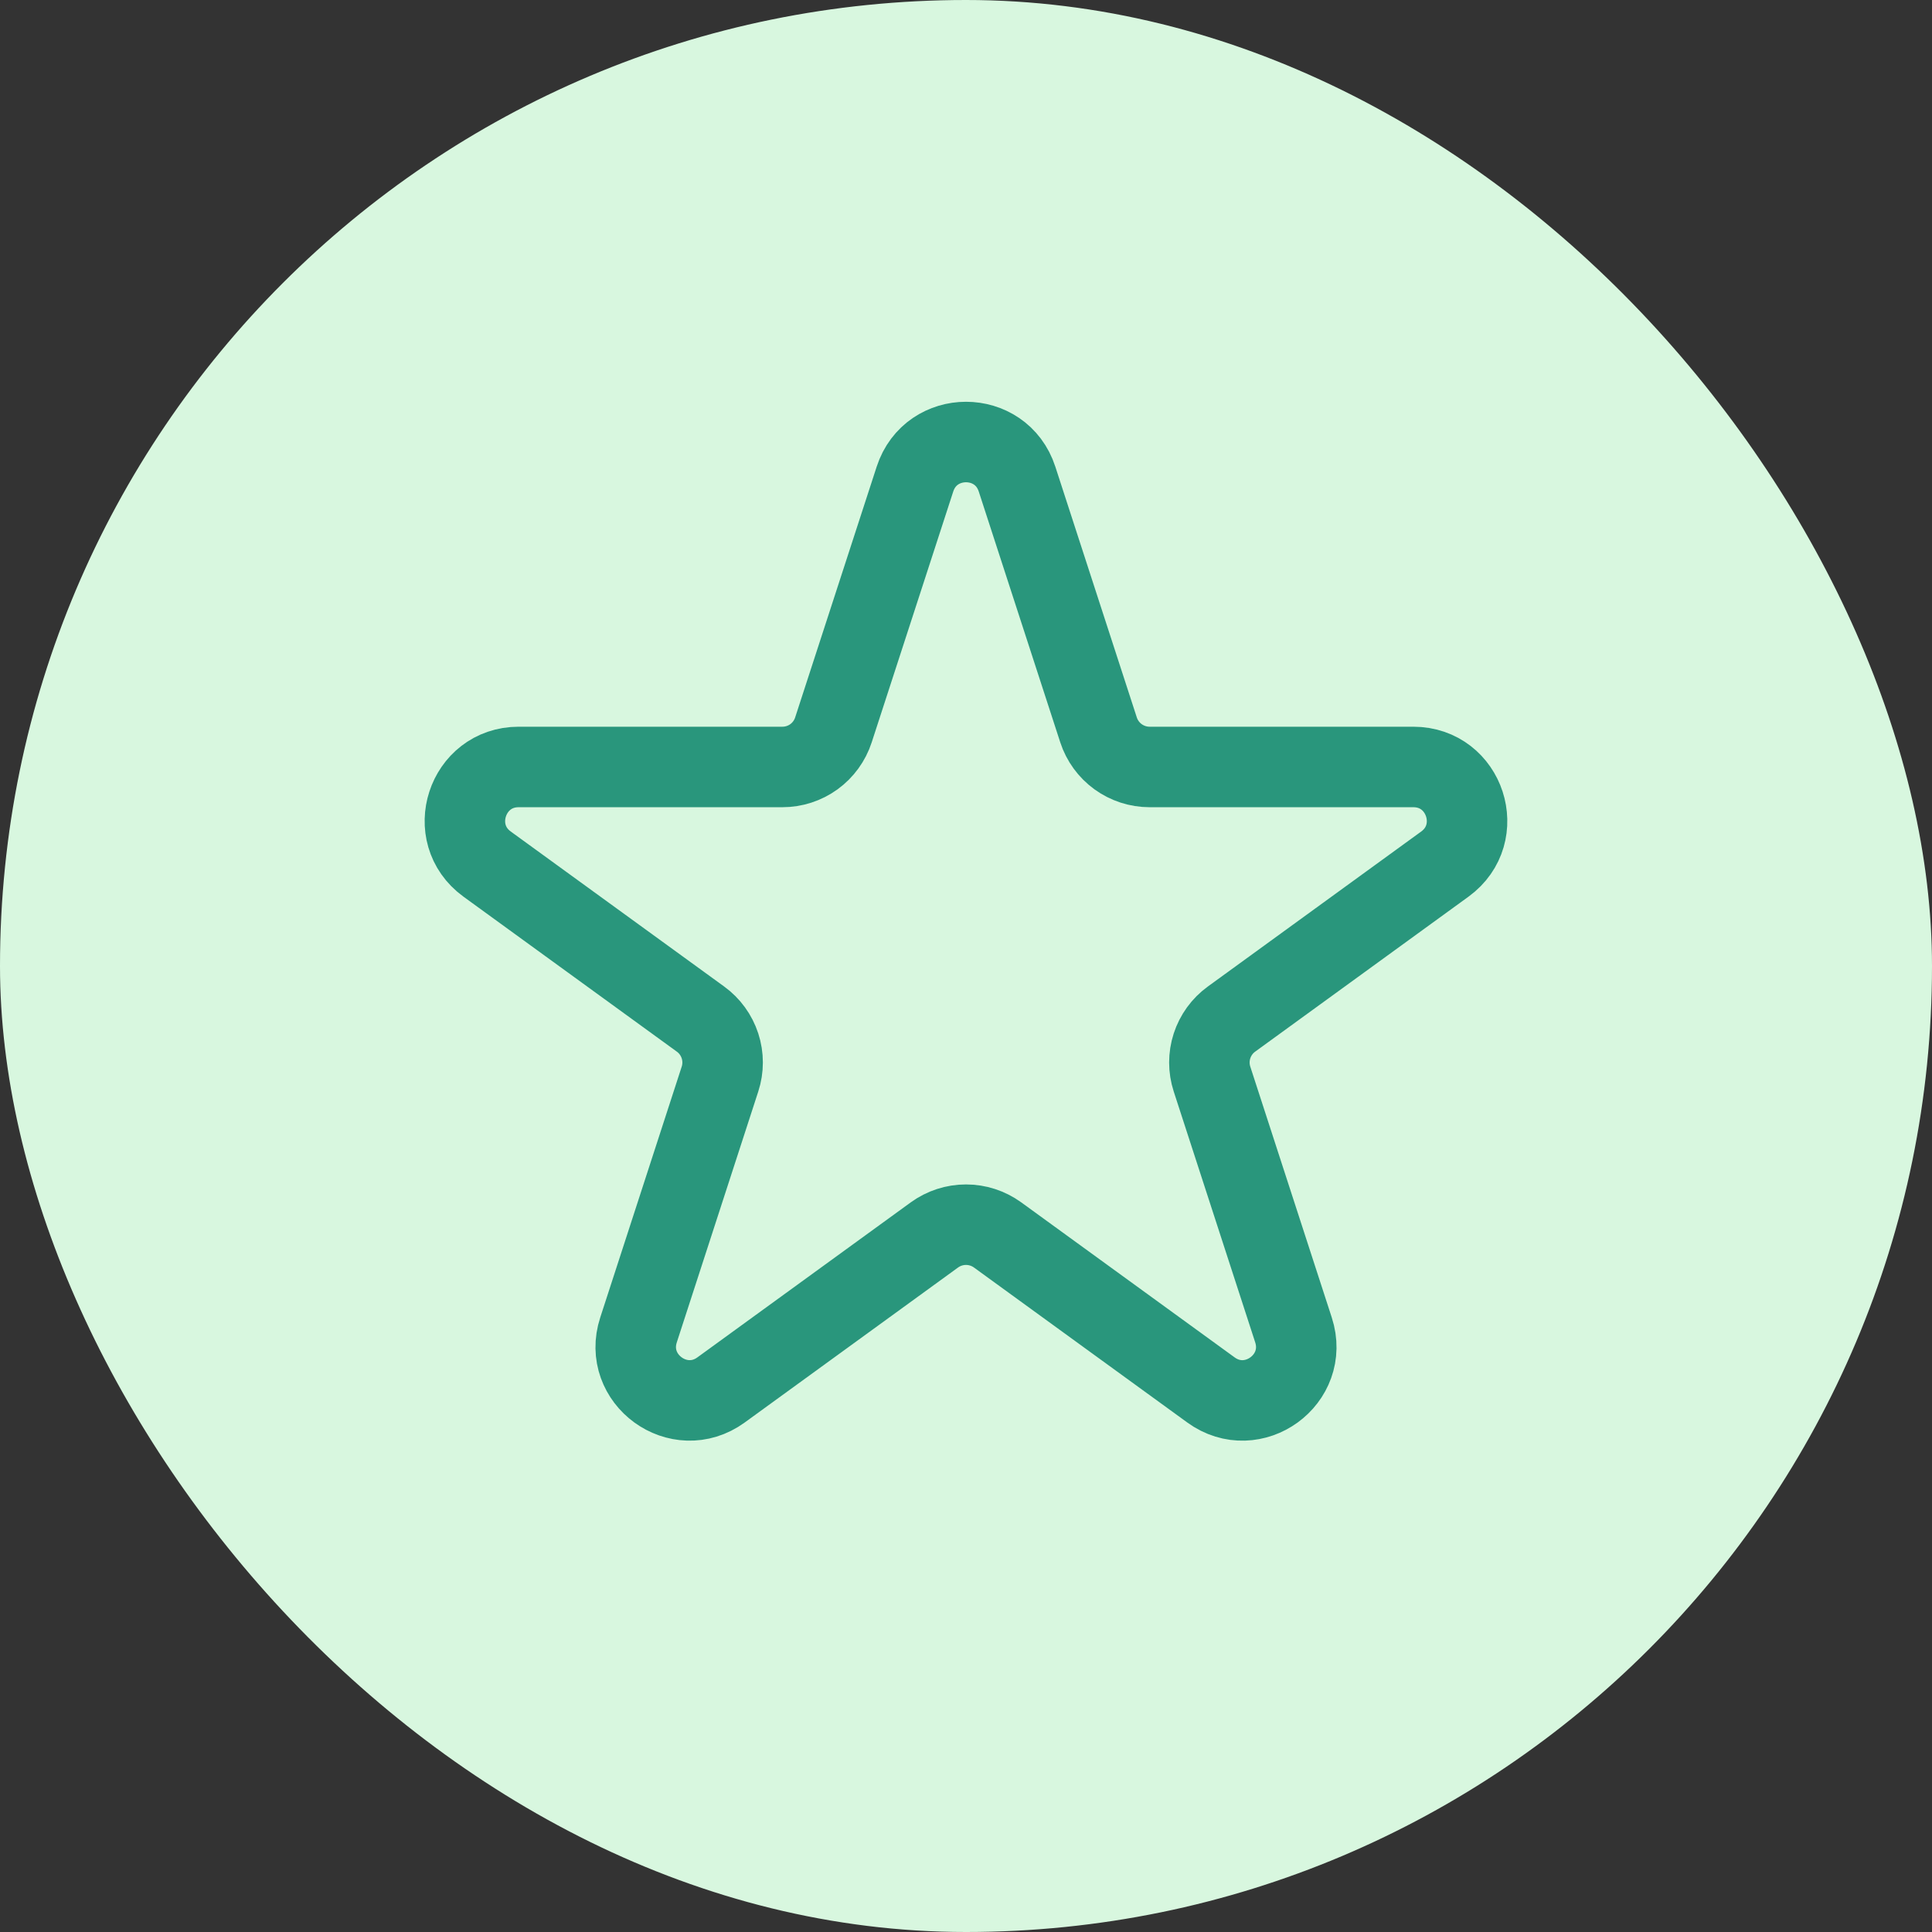
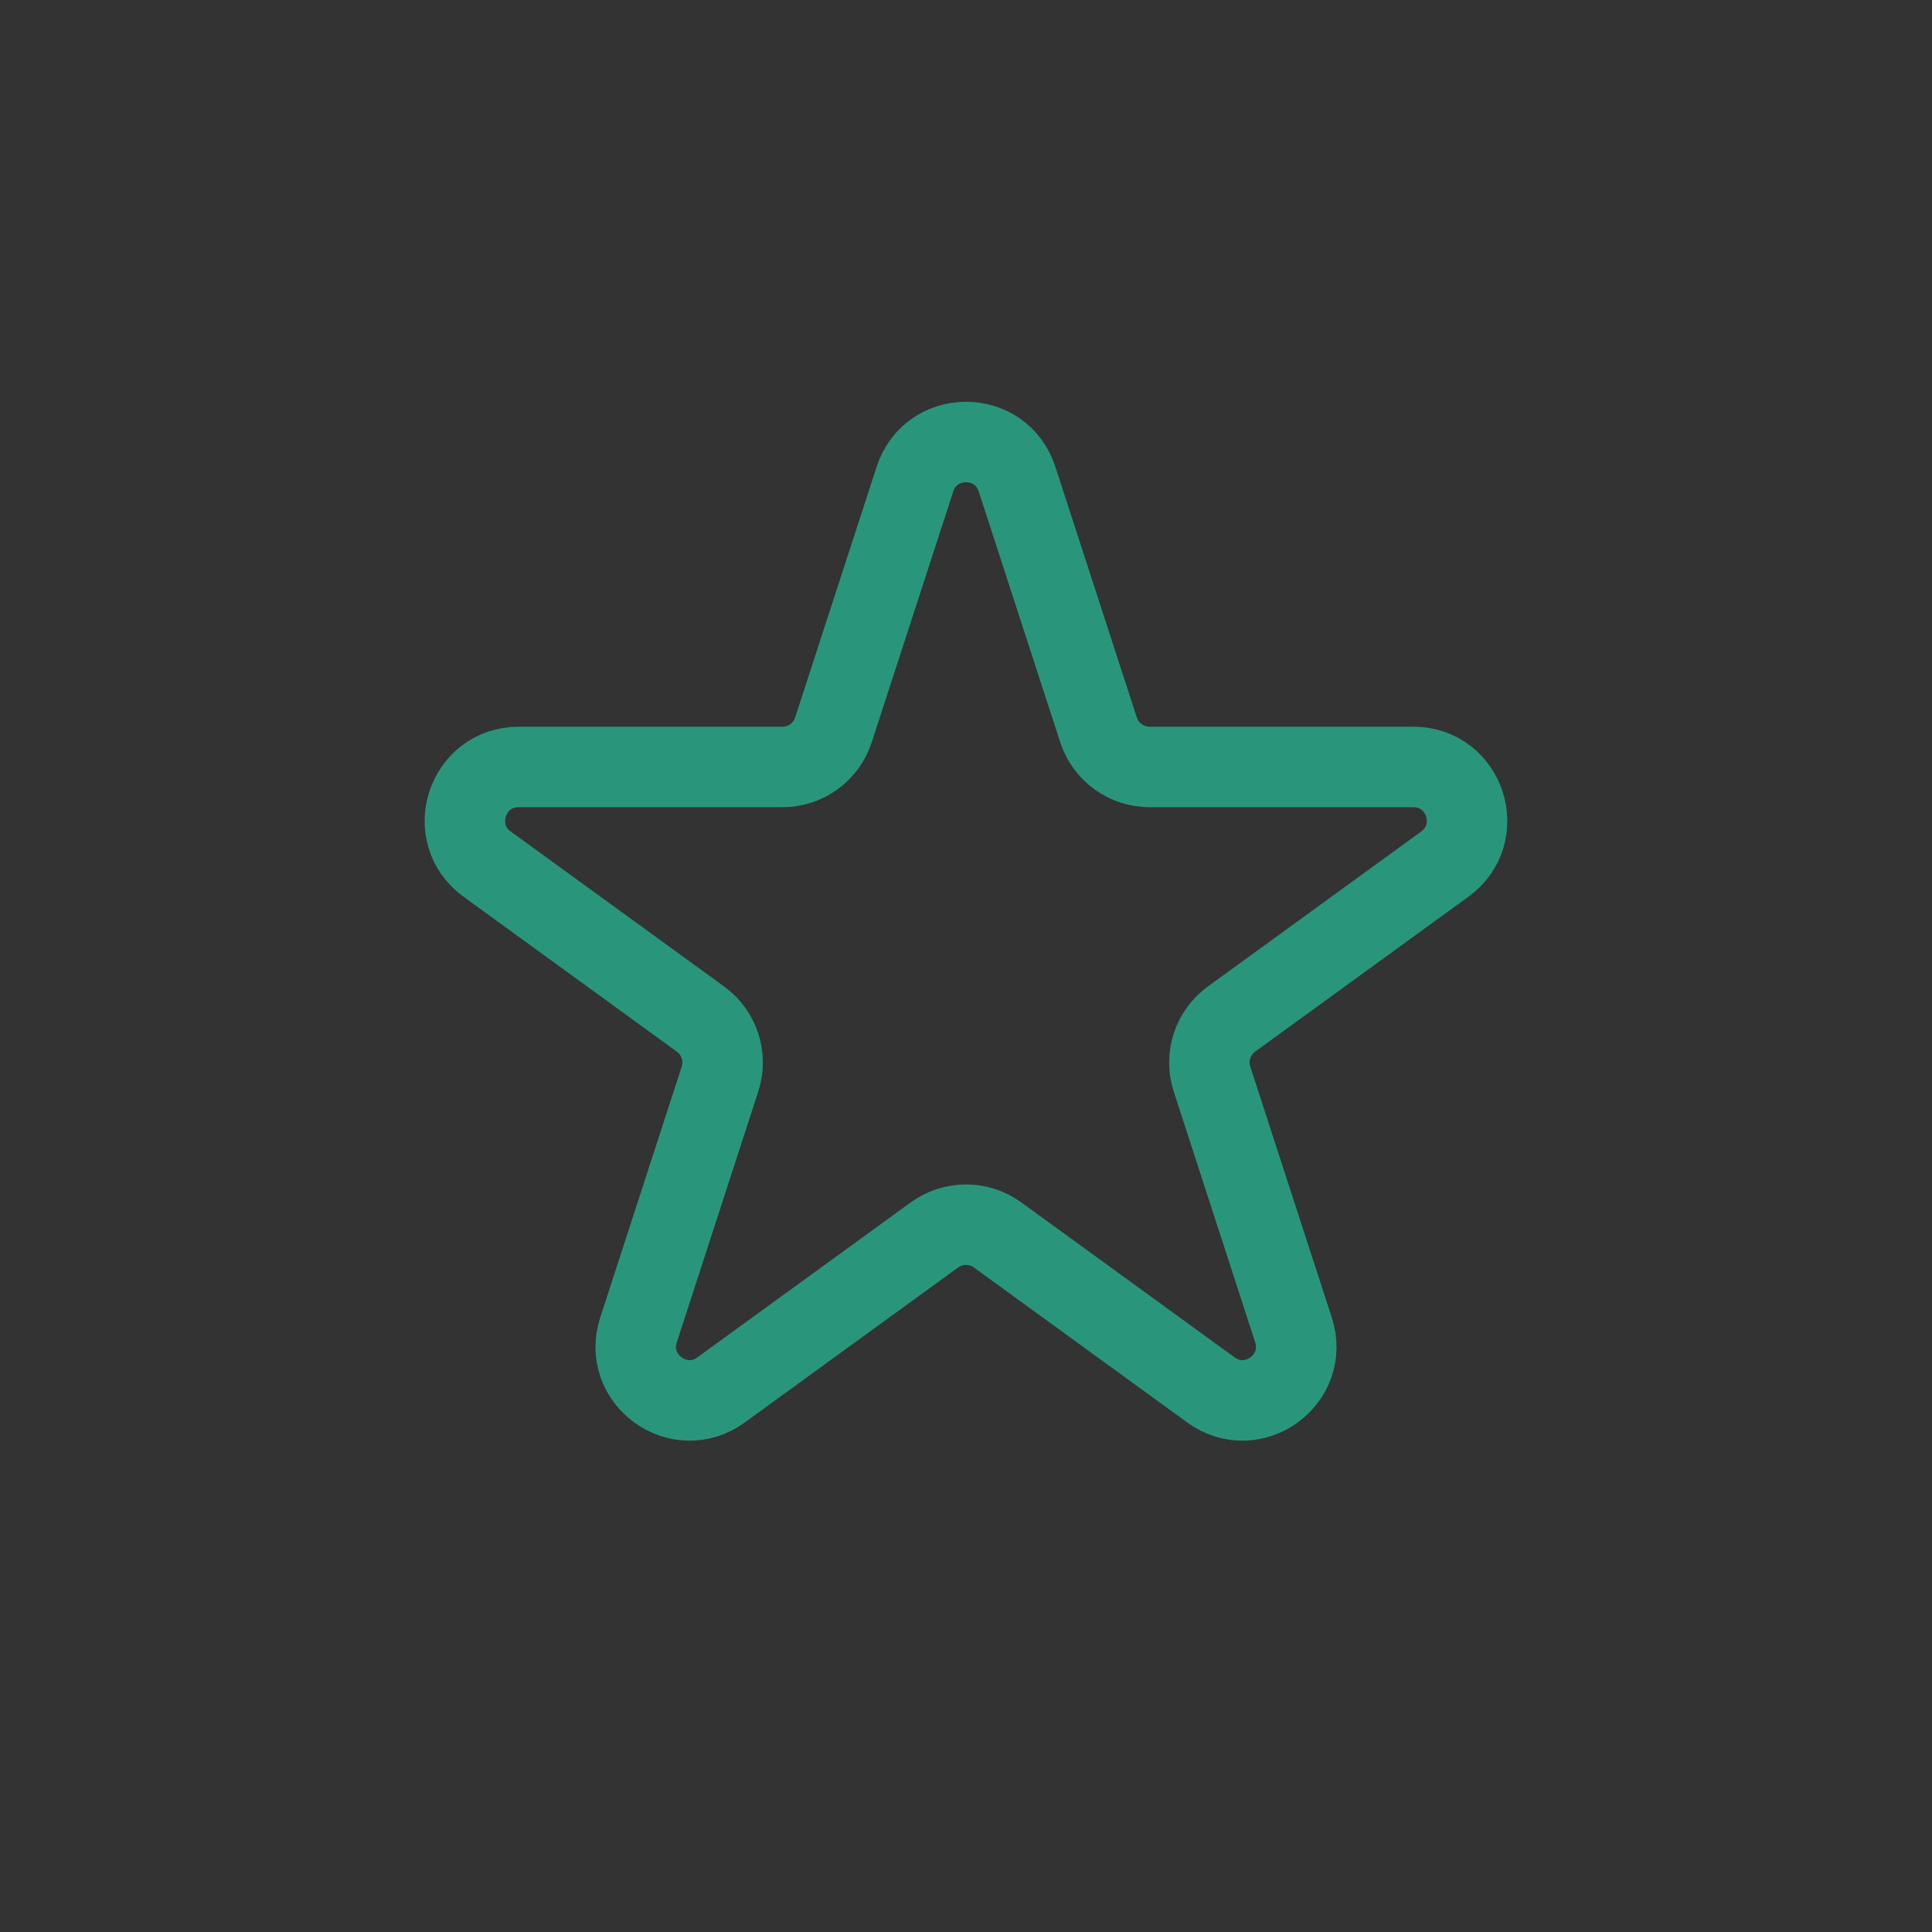
<svg xmlns="http://www.w3.org/2000/svg" width="48" height="48" viewBox="0 0 48 48" fill="none">
  <rect x="0" y="0" width="48" height="48" fill="#333333" stroke="none" />
-   <rect width="48" height="48" rx="24" fill="#D8F7DF" />
  <path d="M25.268 11.903C24.869 10.675 23.132 10.675 22.732 11.903L20.706 18.135C20.619 18.402 20.45 18.635 20.222 18.801C19.994 18.966 19.72 19.055 19.439 19.055H12.886C11.596 19.055 11.057 20.708 12.102 21.468L17.404 25.319C17.632 25.484 17.801 25.718 17.888 25.985C17.975 26.253 17.975 26.542 17.888 26.809L15.864 33.041C15.464 34.269 16.87 35.292 17.915 34.532L23.216 30.681C23.444 30.516 23.718 30.427 24 30.427C24.282 30.427 24.556 30.516 24.784 30.681L30.085 34.532C31.129 35.292 32.536 34.271 32.136 33.041L30.112 26.809C30.025 26.542 30.025 26.253 30.112 25.985C30.199 25.718 30.368 25.484 30.596 25.319L35.897 21.468C36.941 20.708 36.405 19.055 35.113 19.055H28.56C28.279 19.055 28.005 18.965 27.777 18.8C27.55 18.635 27.38 18.402 27.293 18.135L25.268 11.903Z" stroke="#29967C" stroke-width="2" stroke-linecap="round" stroke-linejoin="round" />
</svg>